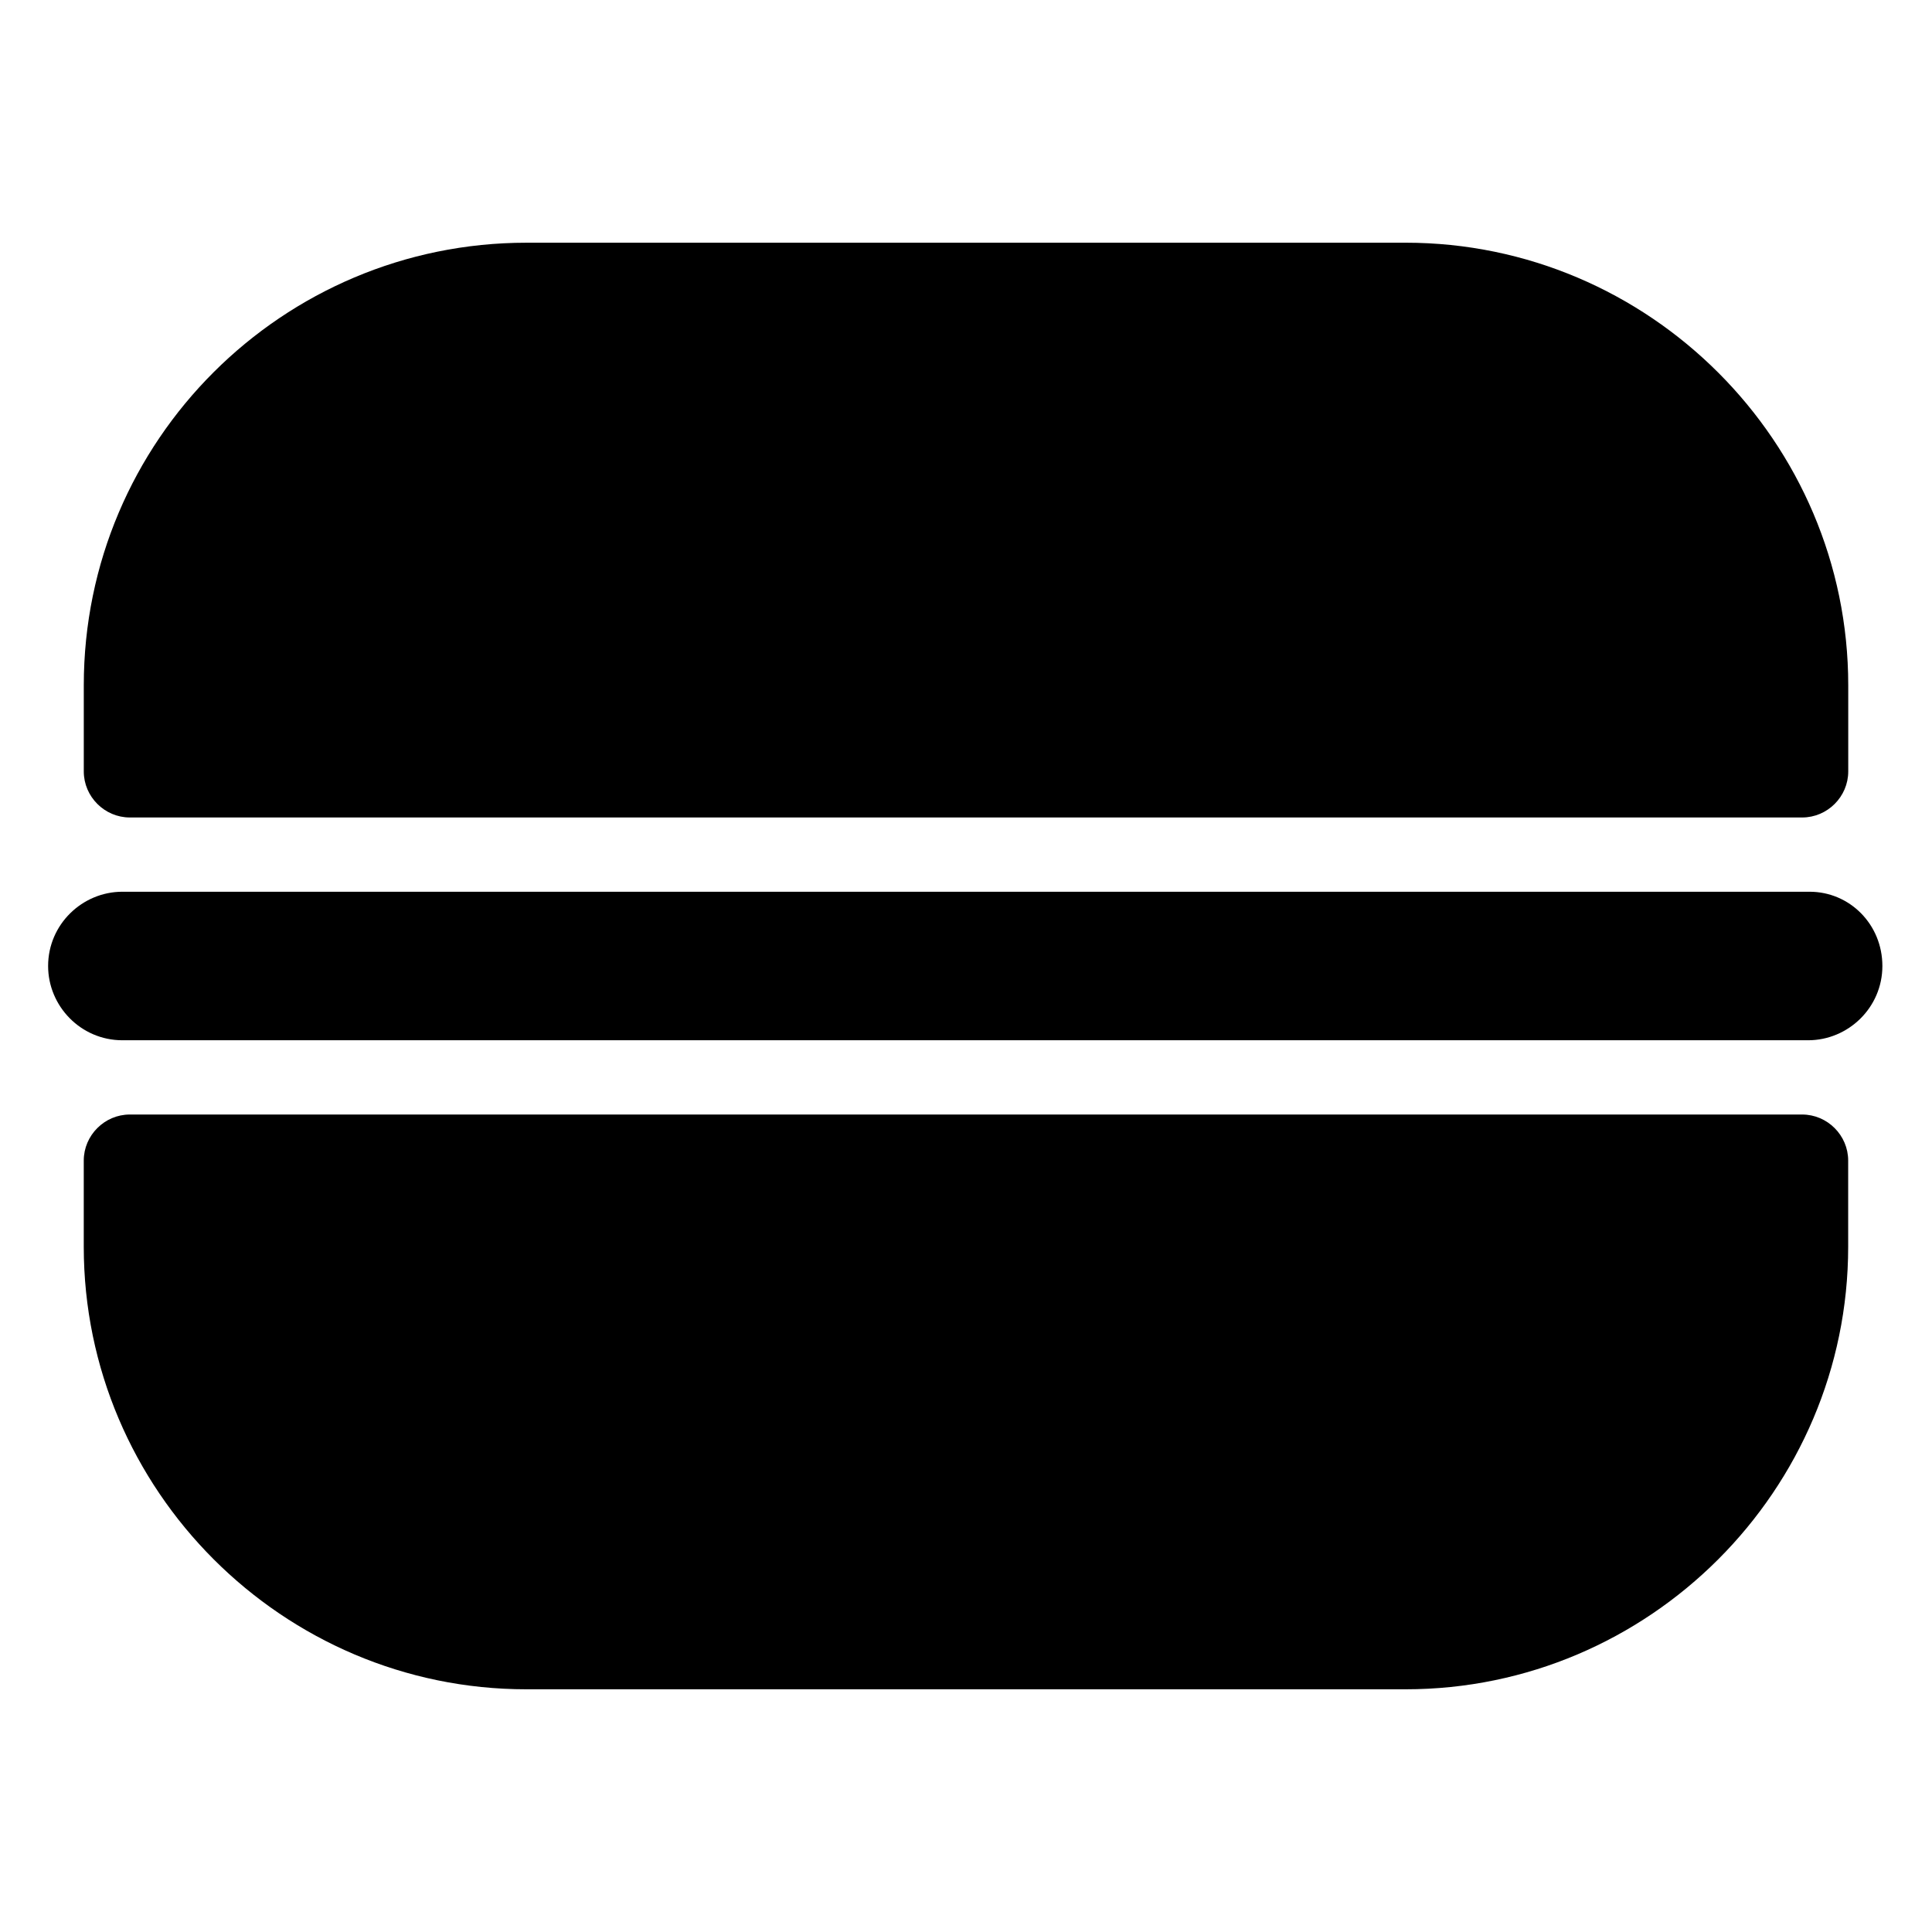
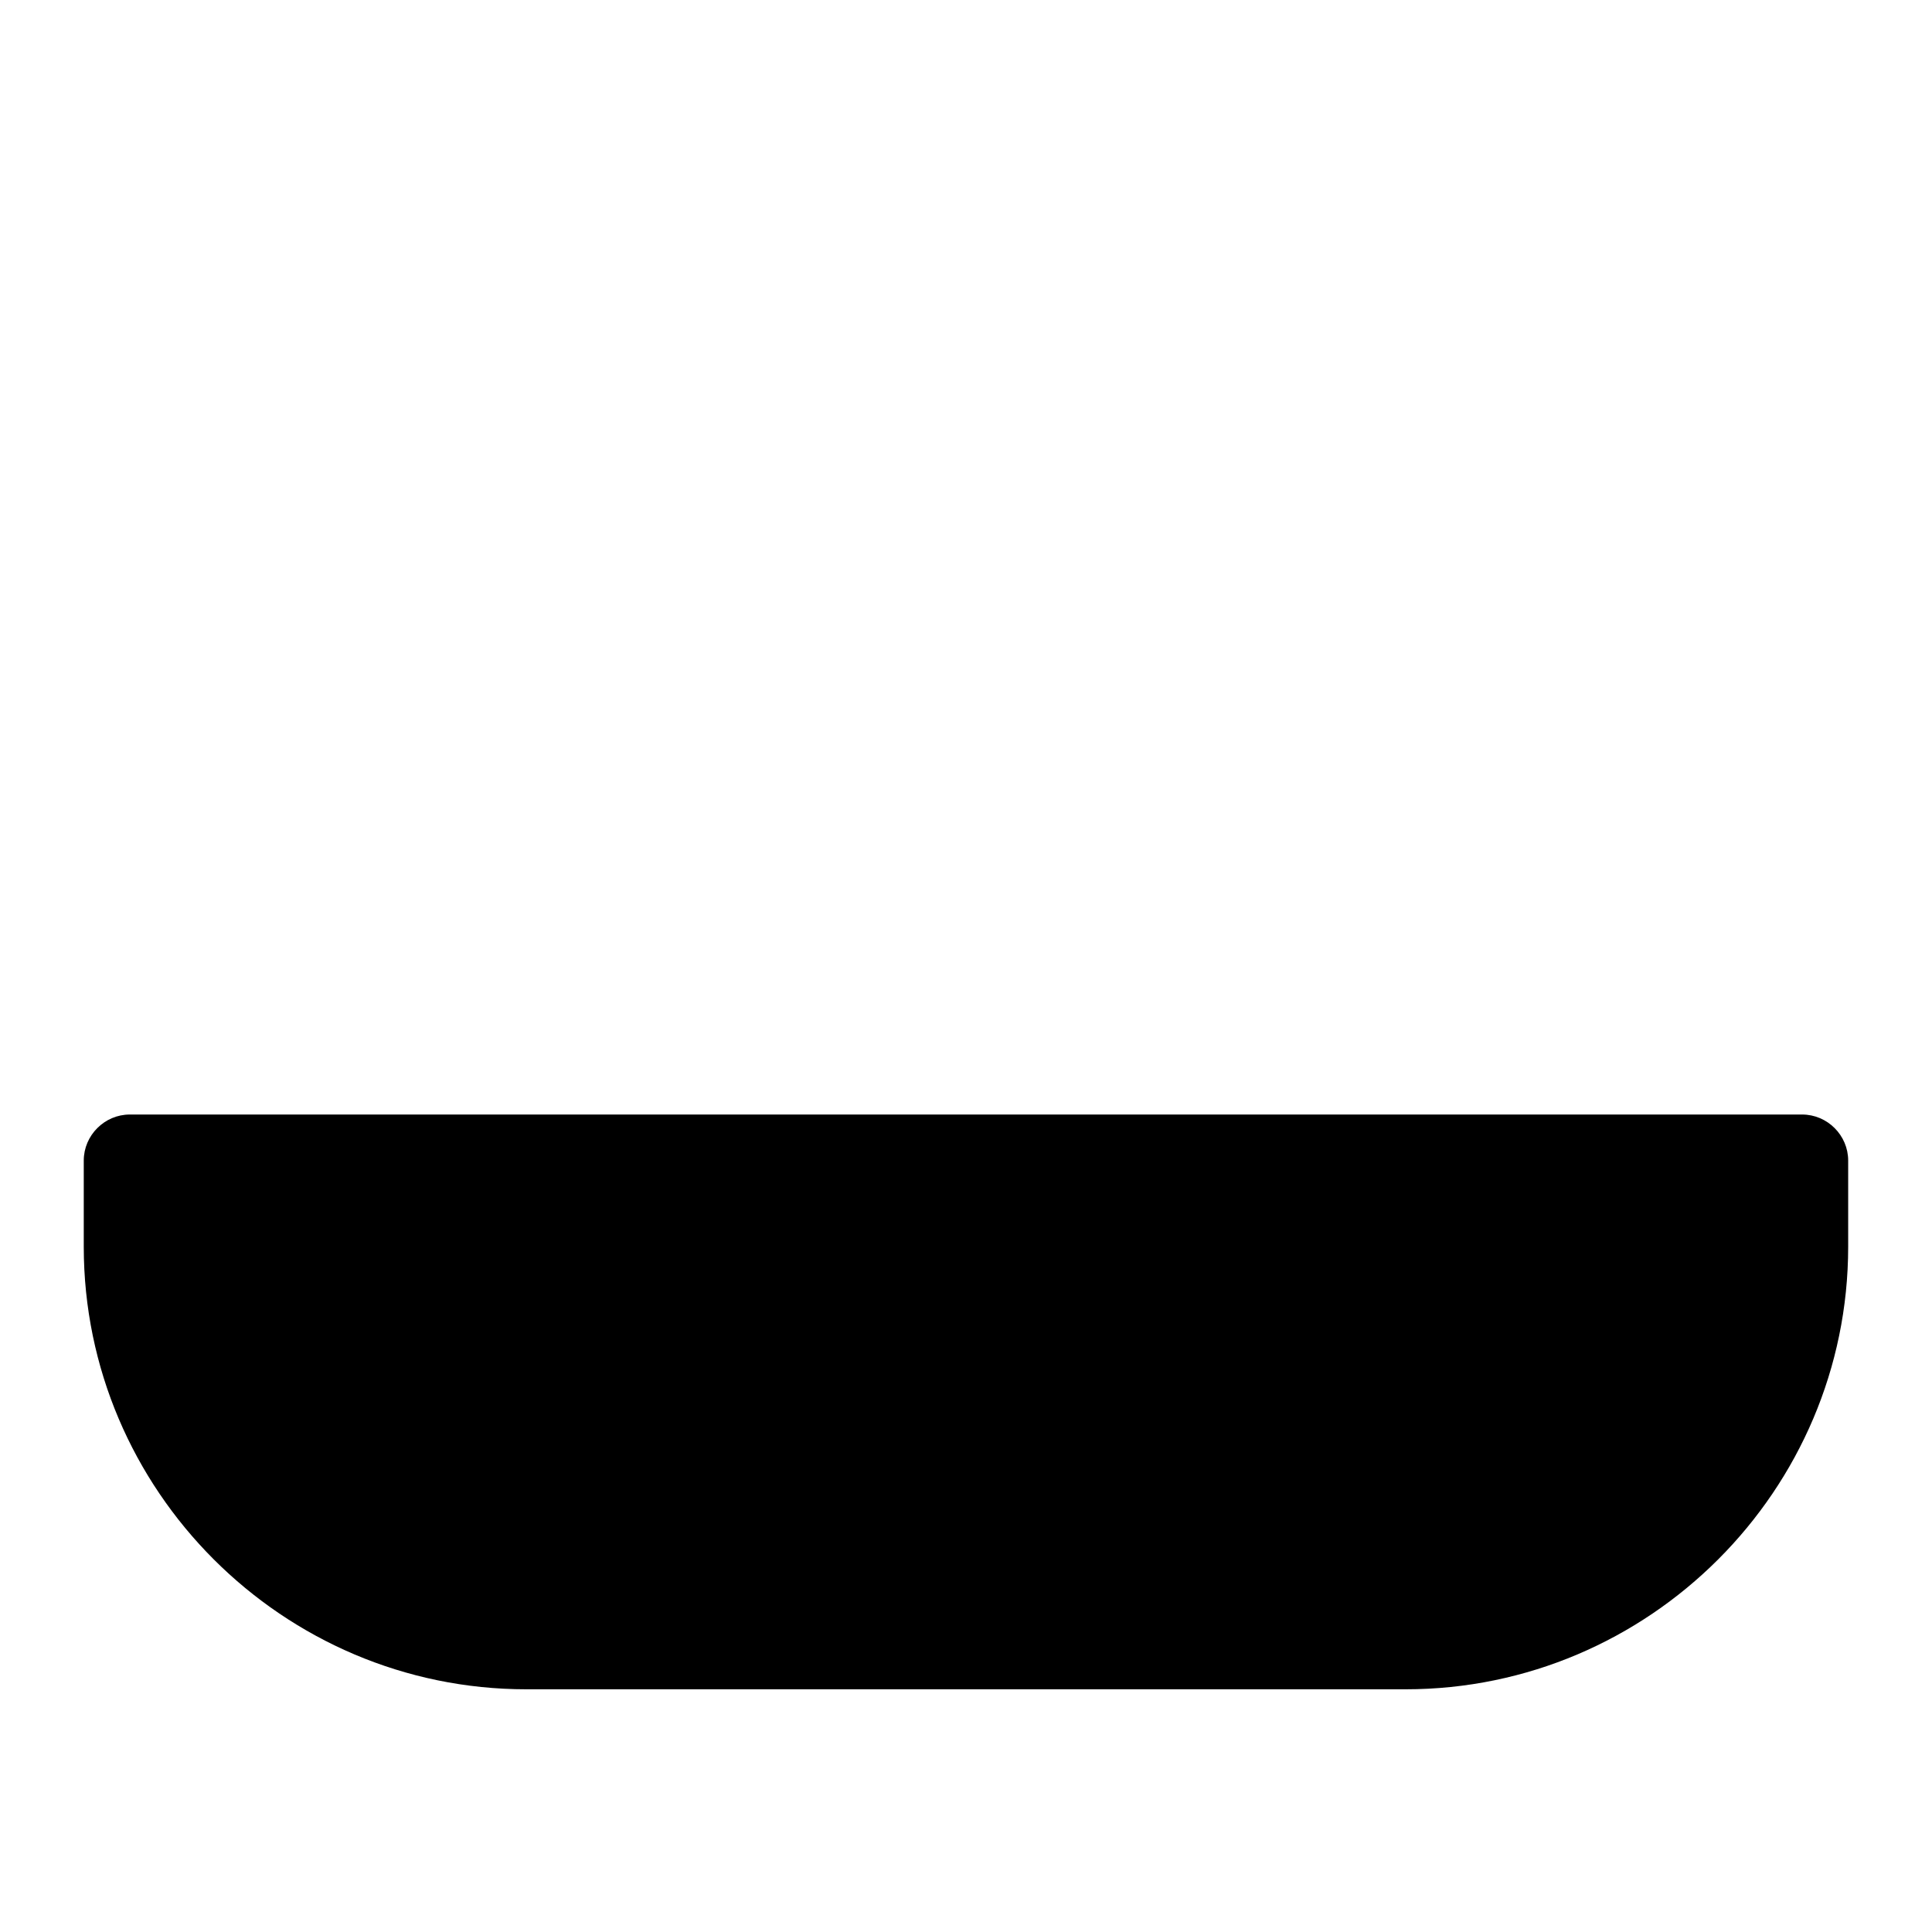
<svg xmlns="http://www.w3.org/2000/svg" fill="#000000" width="800px" height="800px" version="1.1" viewBox="144 144 512 512">
  <g>
-     <path d="m178.4 360.64h443.2c6.691 0 12.203-5.512 12.203-12.203v-22.828c0-64.551-52.742-117.29-117.29-117.29l-233.02 0.004c-64.551 0-117.29 52.348-117.29 117.29v22.828c0 6.691 5.512 12.199 12.203 12.199z" />
    <path d="m621.6 439.36h-443.2c-6.691 0-12.203 5.512-12.203 12.203v22.828c0 64.551 52.742 117.29 117.29 117.29h233.01c64.551 0 117.29-52.742 117.29-117.29v-22.828c0-6.695-5.508-12.203-12.199-12.203z" />
-     <path d="m623.56 380.32h-447.13c-10.629 0-19.68 8.66-19.68 19.68 0 10.629 8.66 19.68 19.68 19.68h446.74c10.629 0 19.68-8.66 19.68-19.68 0-11.023-8.66-19.68-19.289-19.68z" />
  </g>
</svg>